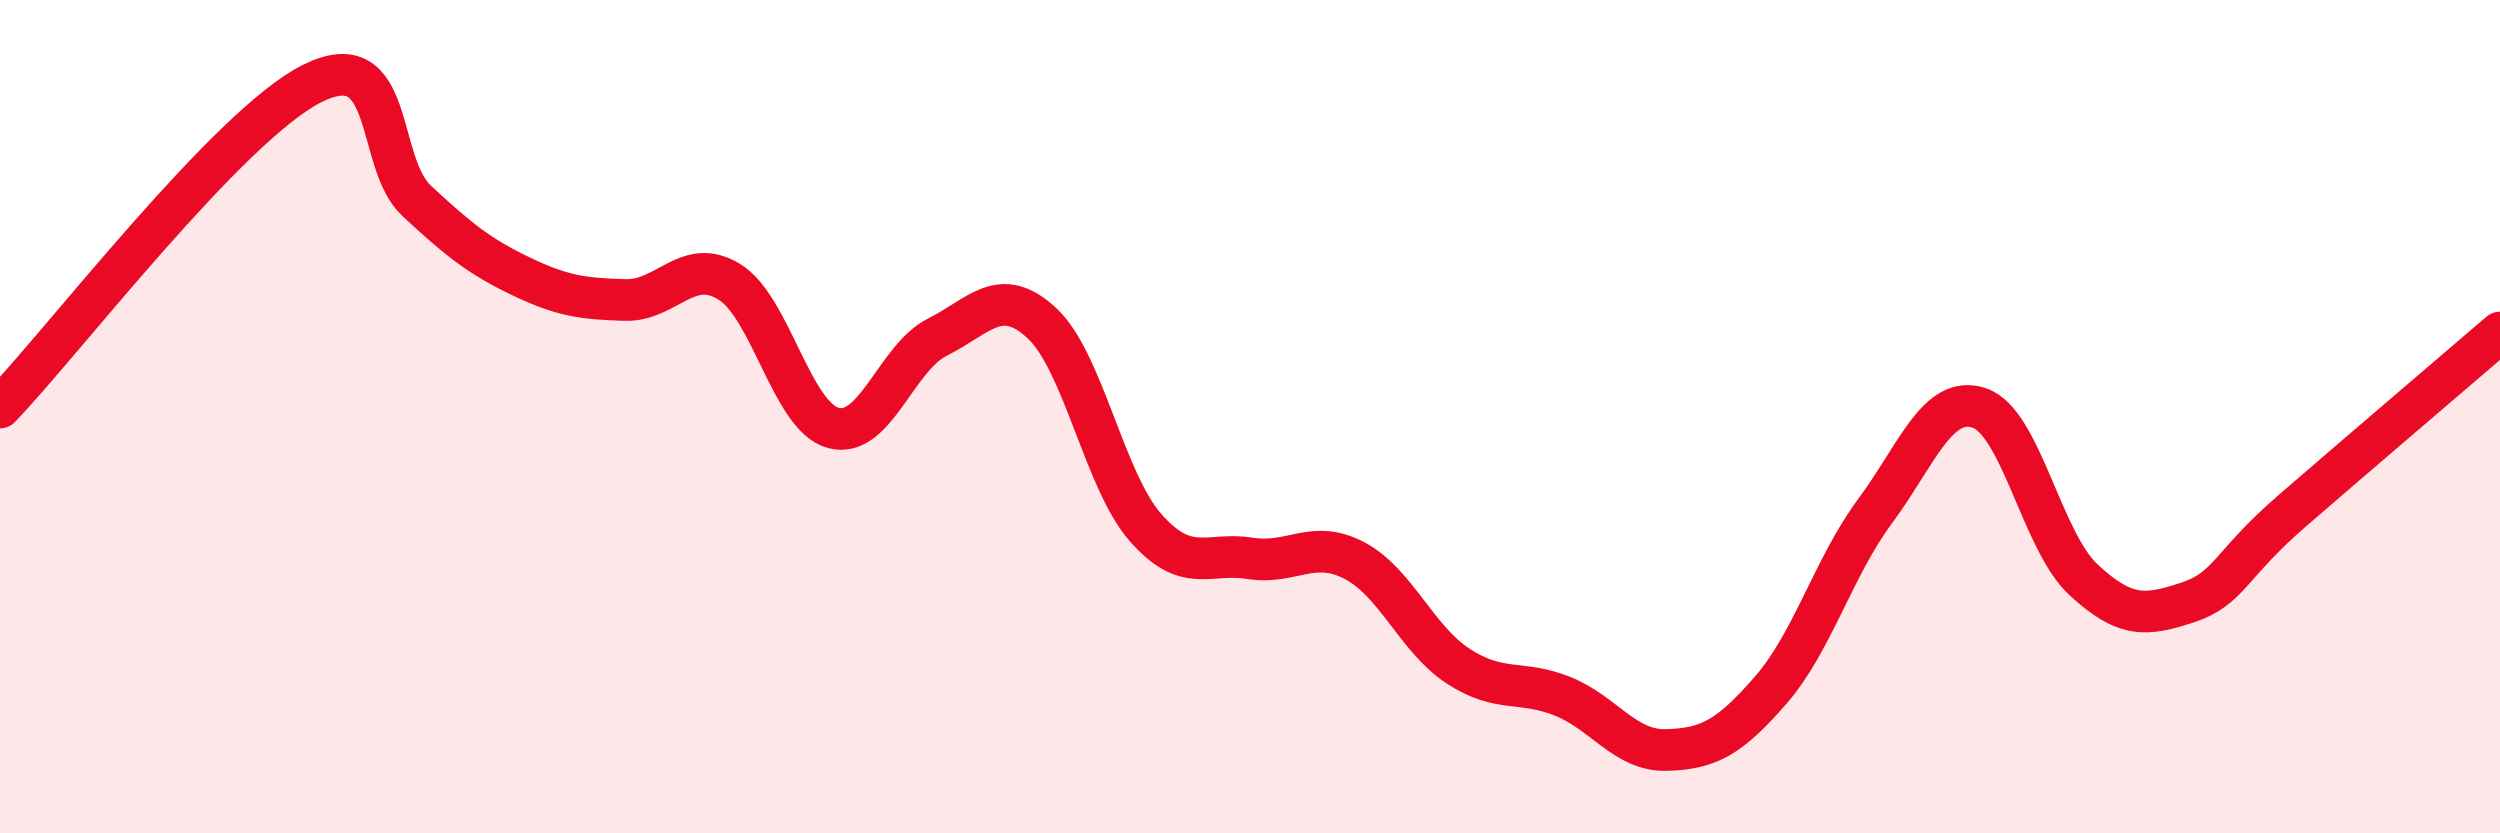
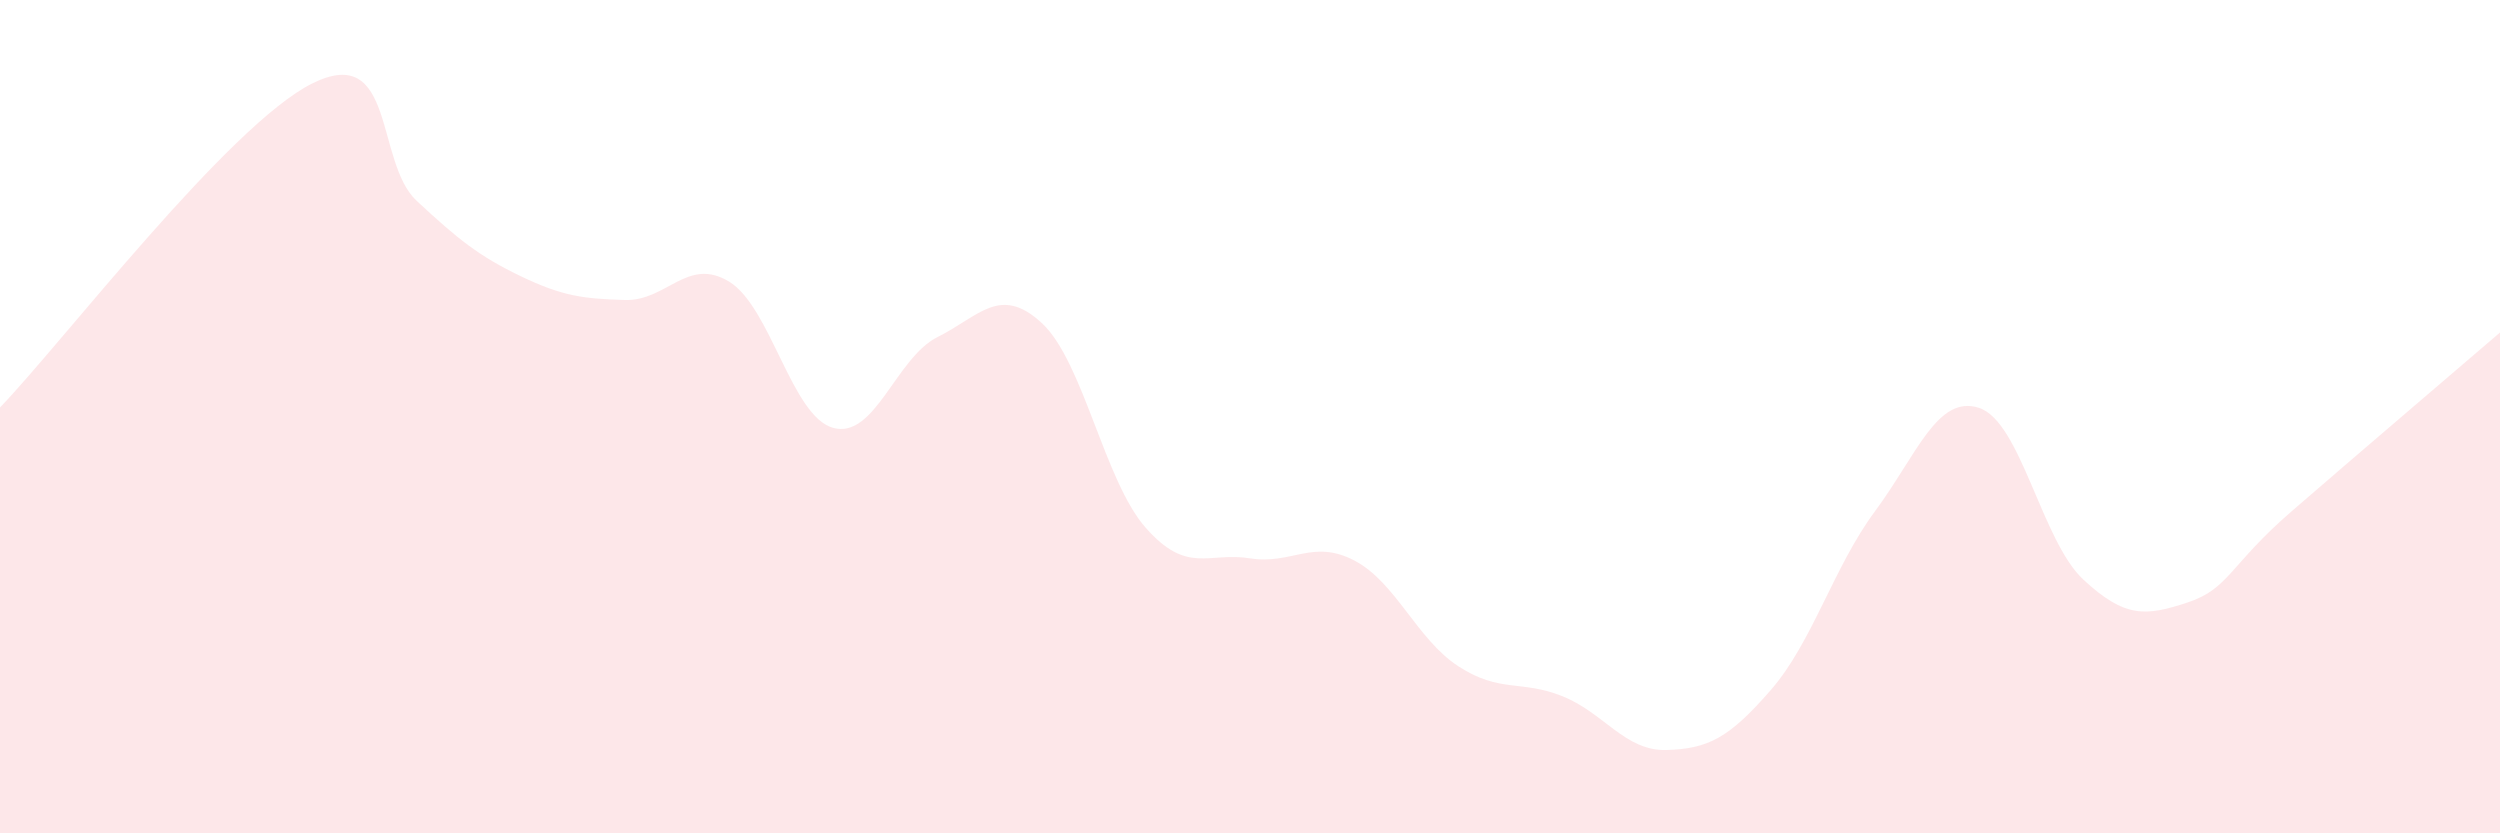
<svg xmlns="http://www.w3.org/2000/svg" width="60" height="20" viewBox="0 0 60 20">
  <path d="M 0,9.78 C 1.5,8.22 5.5,2.99 7.5,2 C 9.5,1.01 9,3.89 10,4.82 C 11,5.75 11.5,6.15 12.5,6.63 C 13.5,7.11 14,7.17 15,7.2 C 16,7.23 16.5,6.15 17.5,6.76 C 18.5,7.37 19,10 20,10.27 C 21,10.54 21.5,8.59 22.5,8.09 C 23.5,7.59 24,6.83 25,7.75 C 26,8.67 26.5,11.54 27.5,12.67 C 28.5,13.8 29,13.24 30,13.4 C 31,13.56 31.5,12.93 32.5,13.45 C 33.5,13.97 34,15.34 35,15.99 C 36,16.64 36.5,16.31 37.5,16.71 C 38.5,17.11 39,18.03 40,18 C 41,17.97 41.5,17.71 42.5,16.56 C 43.5,15.41 44,13.62 45,12.27 C 46,10.92 46.5,9.46 47.5,9.79 C 48.5,10.12 49,12.98 50,13.91 C 51,14.84 51.5,14.79 52.5,14.46 C 53.5,14.13 53.5,13.57 55,12.27 C 56.5,10.97 59,8.84 60,7.98L60 20L0 20Z" fill="#EB0A25" opacity="0.1" stroke-linecap="round" stroke-linejoin="round" />
-   <path d="M 0,9.78 C 1.5,8.22 5.5,2.99 7.5,2 C 9.5,1.01 9,3.89 10,4.82 C 11,5.75 11.5,6.15 12.5,6.63 C 13.5,7.11 14,7.17 15,7.2 C 16,7.23 16.5,6.15 17.5,6.76 C 18.5,7.37 19,10 20,10.27 C 21,10.54 21.5,8.59 22.5,8.09 C 23.5,7.59 24,6.83 25,7.75 C 26,8.67 26.5,11.54 27.5,12.67 C 28.5,13.8 29,13.24 30,13.4 C 31,13.56 31.5,12.93 32.5,13.45 C 33.5,13.97 34,15.34 35,15.99 C 36,16.64 36.5,16.31 37.5,16.71 C 38.5,17.11 39,18.03 40,18 C 41,17.97 41.5,17.71 42.5,16.56 C 43.5,15.41 44,13.62 45,12.27 C 46,10.92 46.5,9.46 47.5,9.79 C 48.5,10.12 49,12.98 50,13.91 C 51,14.84 51.5,14.79 52.5,14.46 C 53.5,14.13 53.5,13.57 55,12.27 C 56.5,10.97 59,8.84 60,7.98" stroke="#EB0A25" stroke-width="1" fill="none" stroke-linecap="round" stroke-linejoin="round" />
</svg>